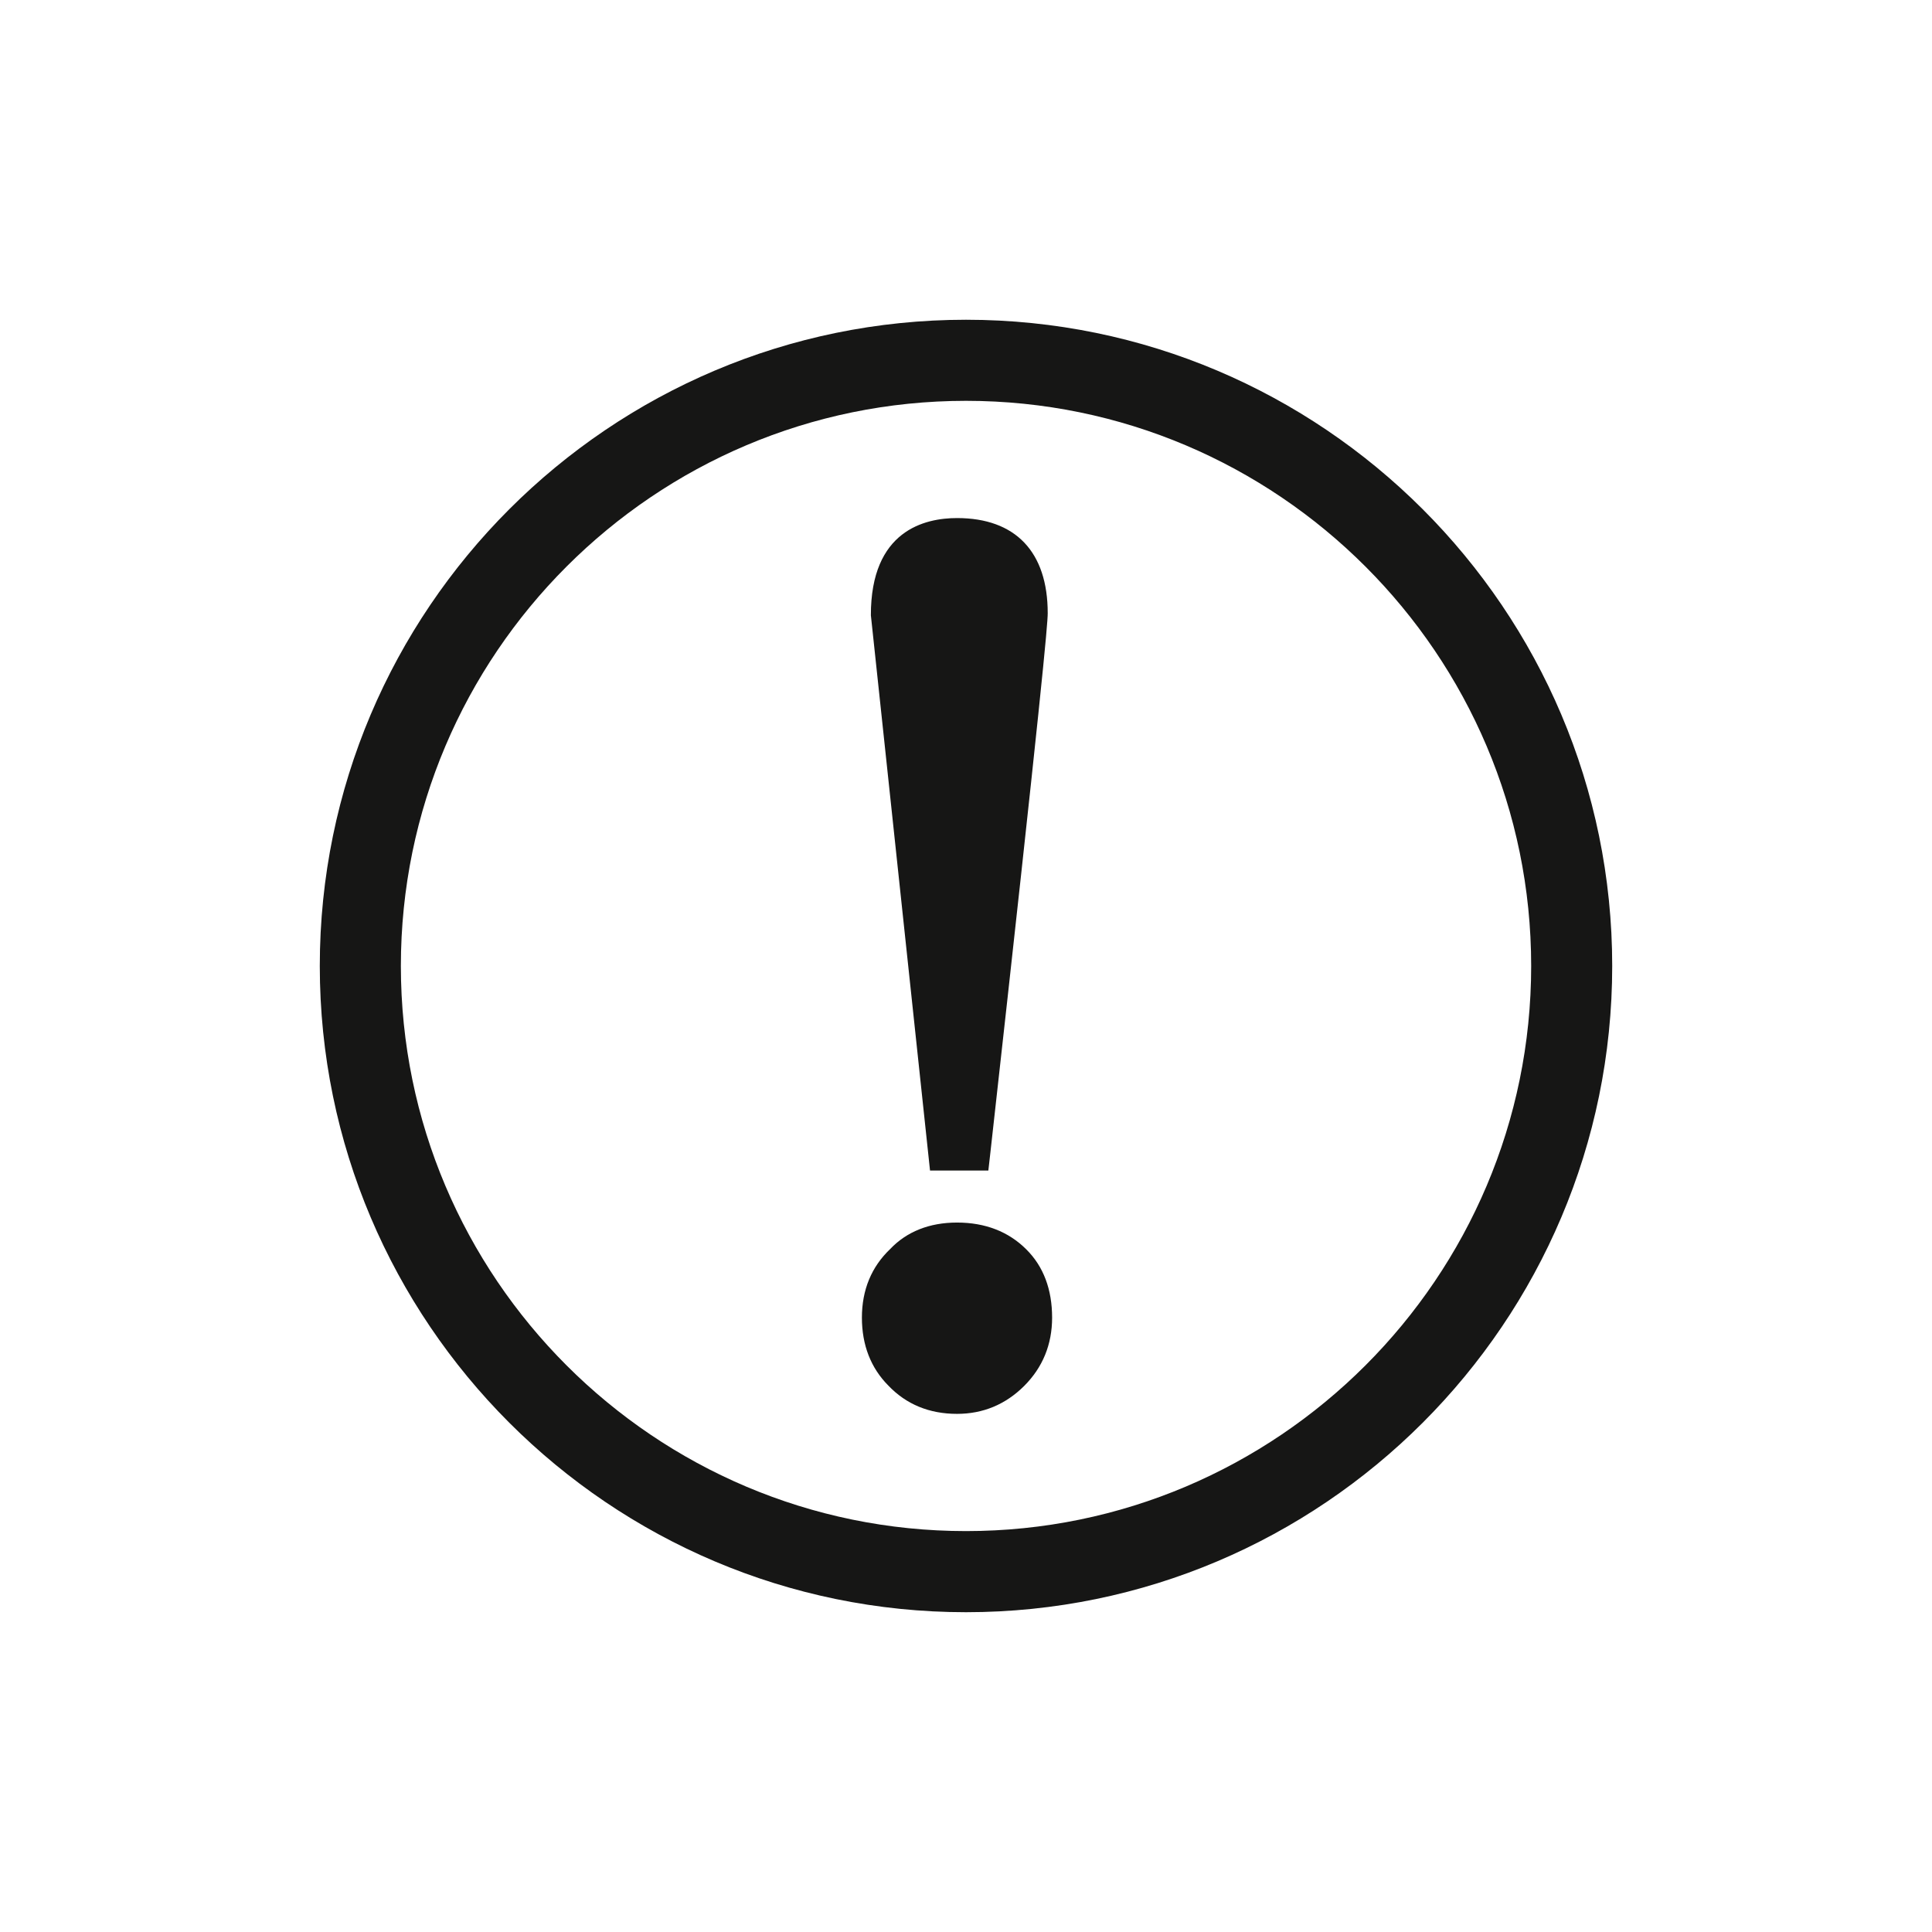
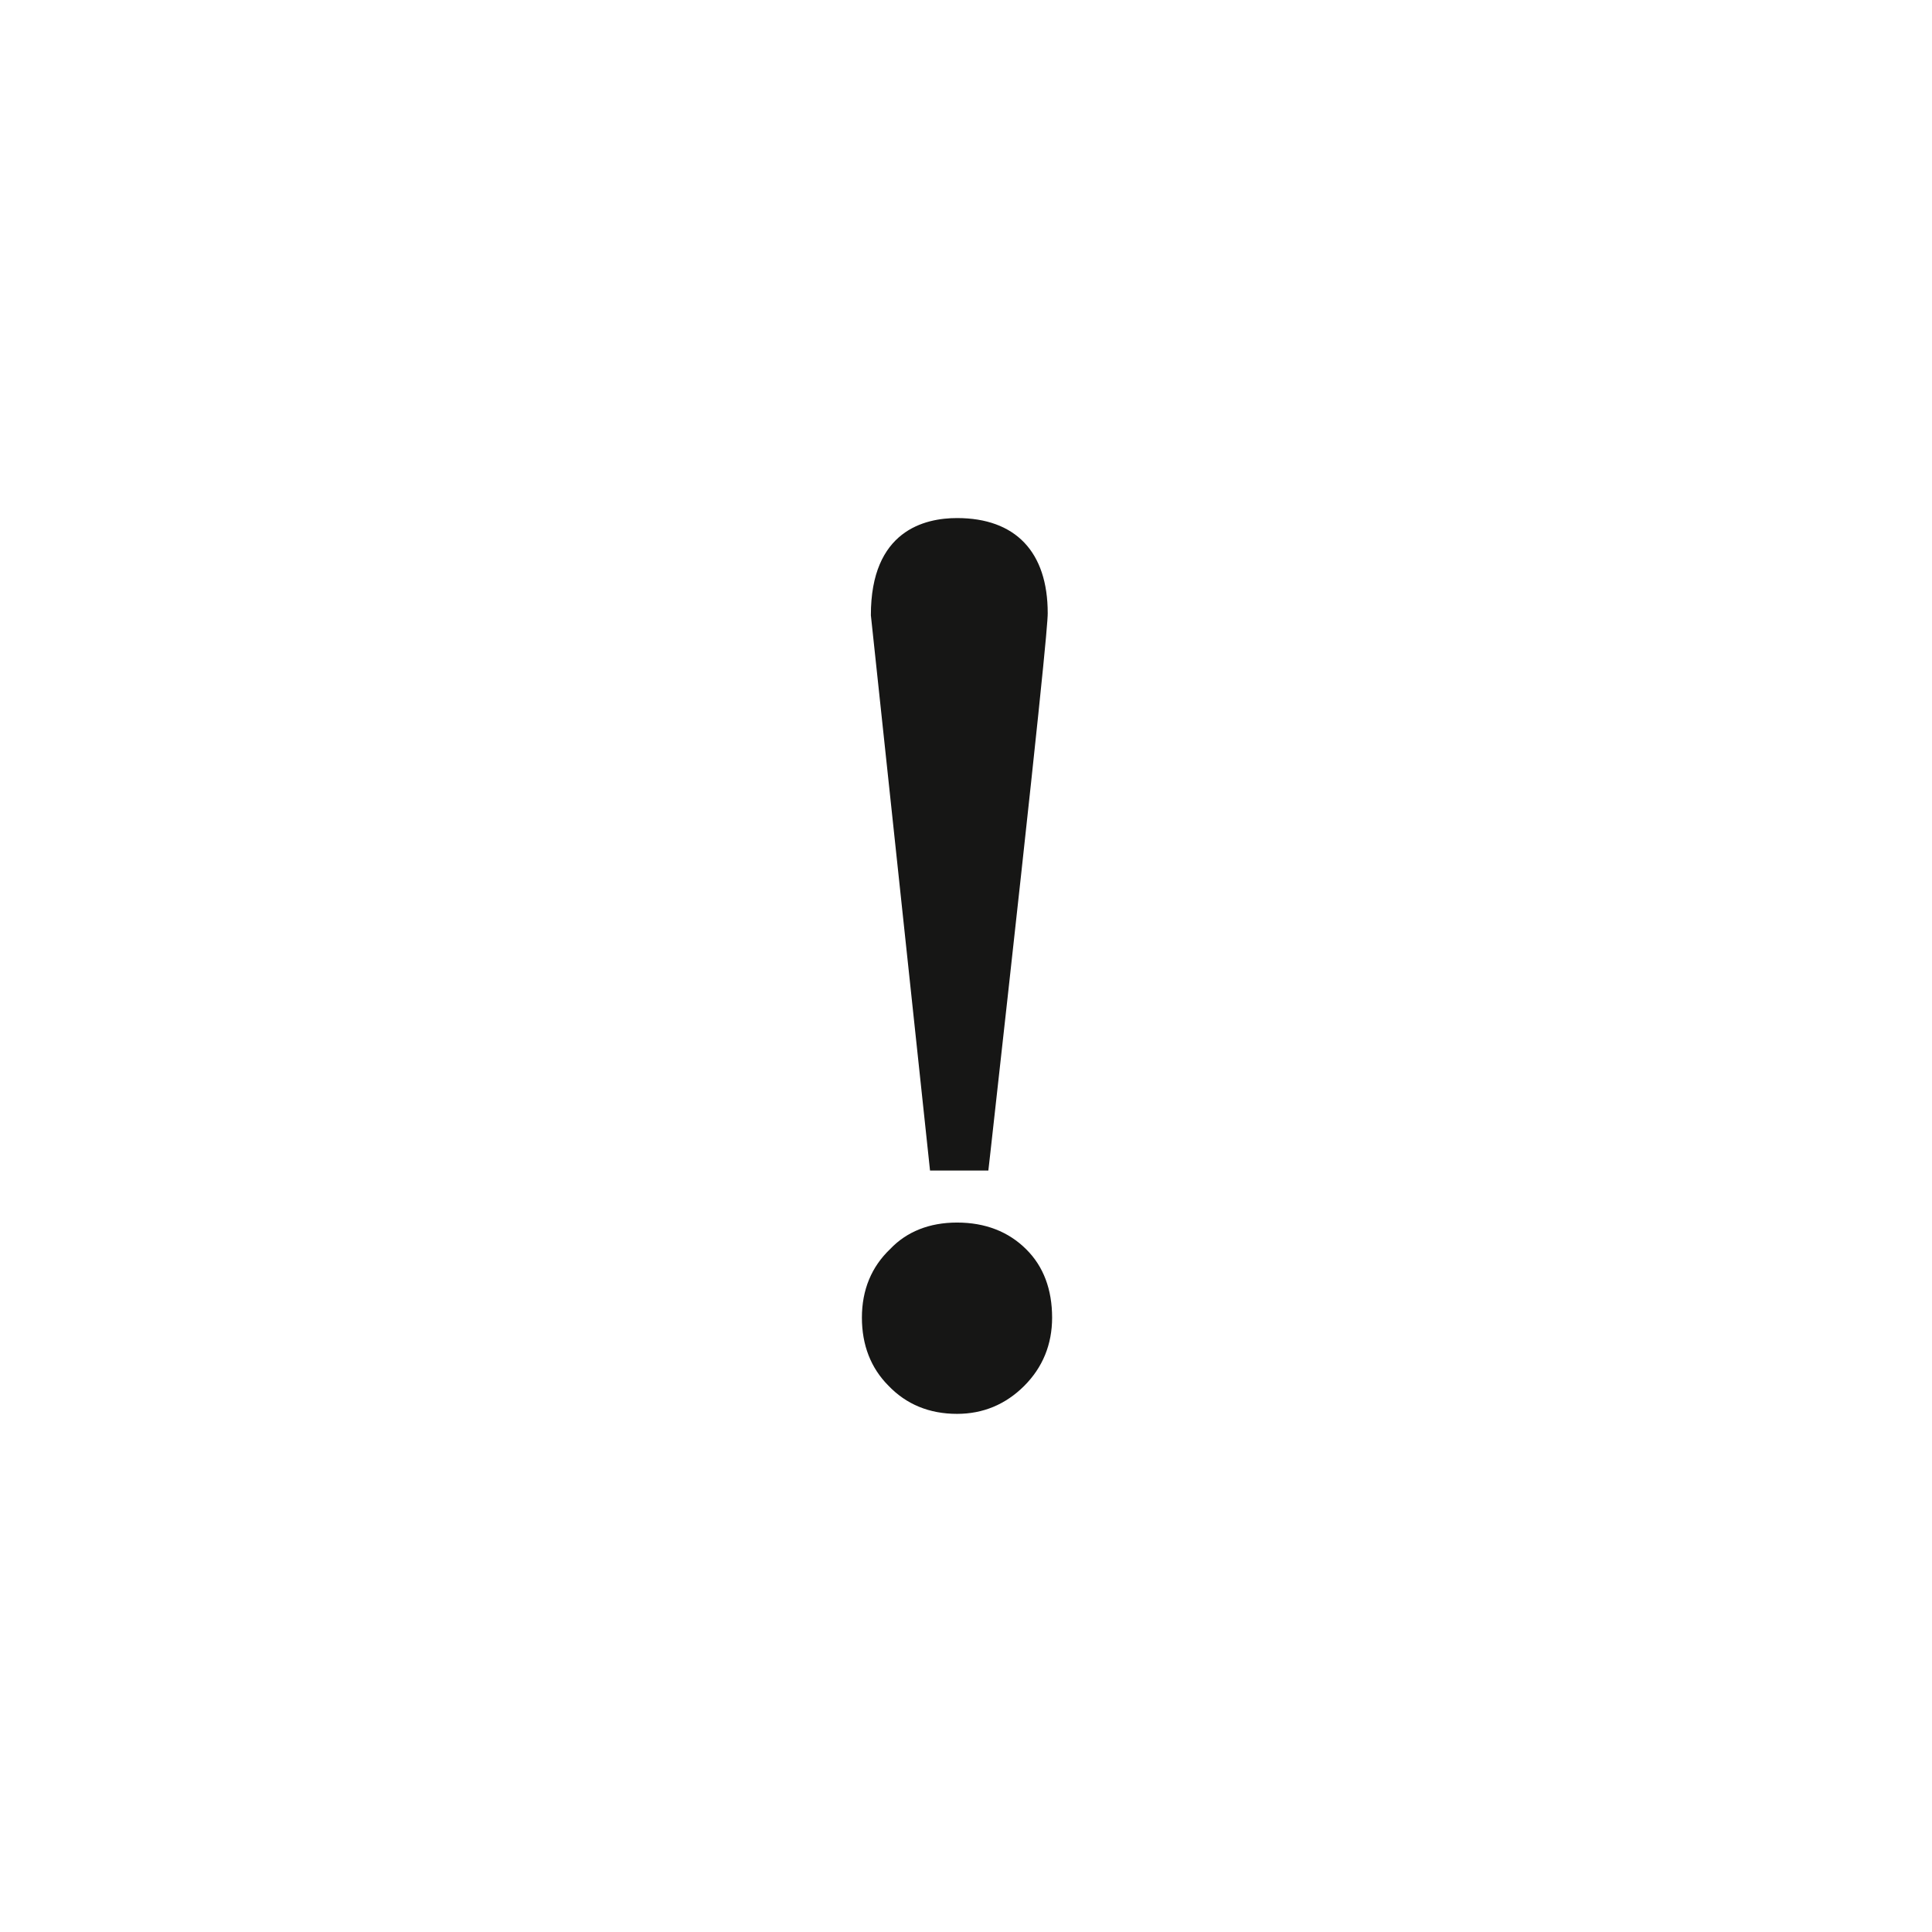
<svg xmlns="http://www.w3.org/2000/svg" version="1.1" id="Ebene_1" x="0px" y="0px" width="51.02px" height="51.02px" viewBox="0 0 51.02 51.02" enable-background="new 0 0 51.02 51.02" xml:space="preserve">
  <g>
    <g>
      <path fill="#161615" d="M27.104,32.995c-0.47-0.471-1.087-0.71-1.831-0.71c-0.731,0-1.331,0.241-1.765,0.699    c-0.495,0.471-0.747,1.08-0.747,1.812c0,0.727,0.238,1.332,0.699,1.795c0.472,0.495,1.081,0.746,1.813,0.746    c0.687,0,1.282-0.248,1.773-0.737c0.49-0.49,0.738-1.097,0.738-1.804C27.784,34.052,27.556,33.444,27.104,32.995z" />
      <path fill="#161615" d="M26.1,30.913l0.054-0.476c1.357-12.167,1.514-13.957,1.514-14.244c0-1.62-0.851-2.512-2.395-2.512    c-0.851,0-2.279,0.326-2.275,2.568l1.562,14.663H26.1z" />
    </g>
    <g>
-       <path fill="#161615" d="M25.51,42.575c-9.41,0-17.065-7.656-17.065-17.066S16.1,8.444,25.51,8.444    c9.409,0,17.065,7.655,17.065,17.065S34.919,42.575,25.51,42.575z M25.51,10.585c-8.229,0-14.924,6.695-14.924,14.924    c0,8.23,6.694,14.924,14.924,14.924s14.925-6.694,14.925-14.924C40.435,17.28,33.739,10.585,25.51,10.585z" />
-     </g>
+       </g>
  </g>
</svg>